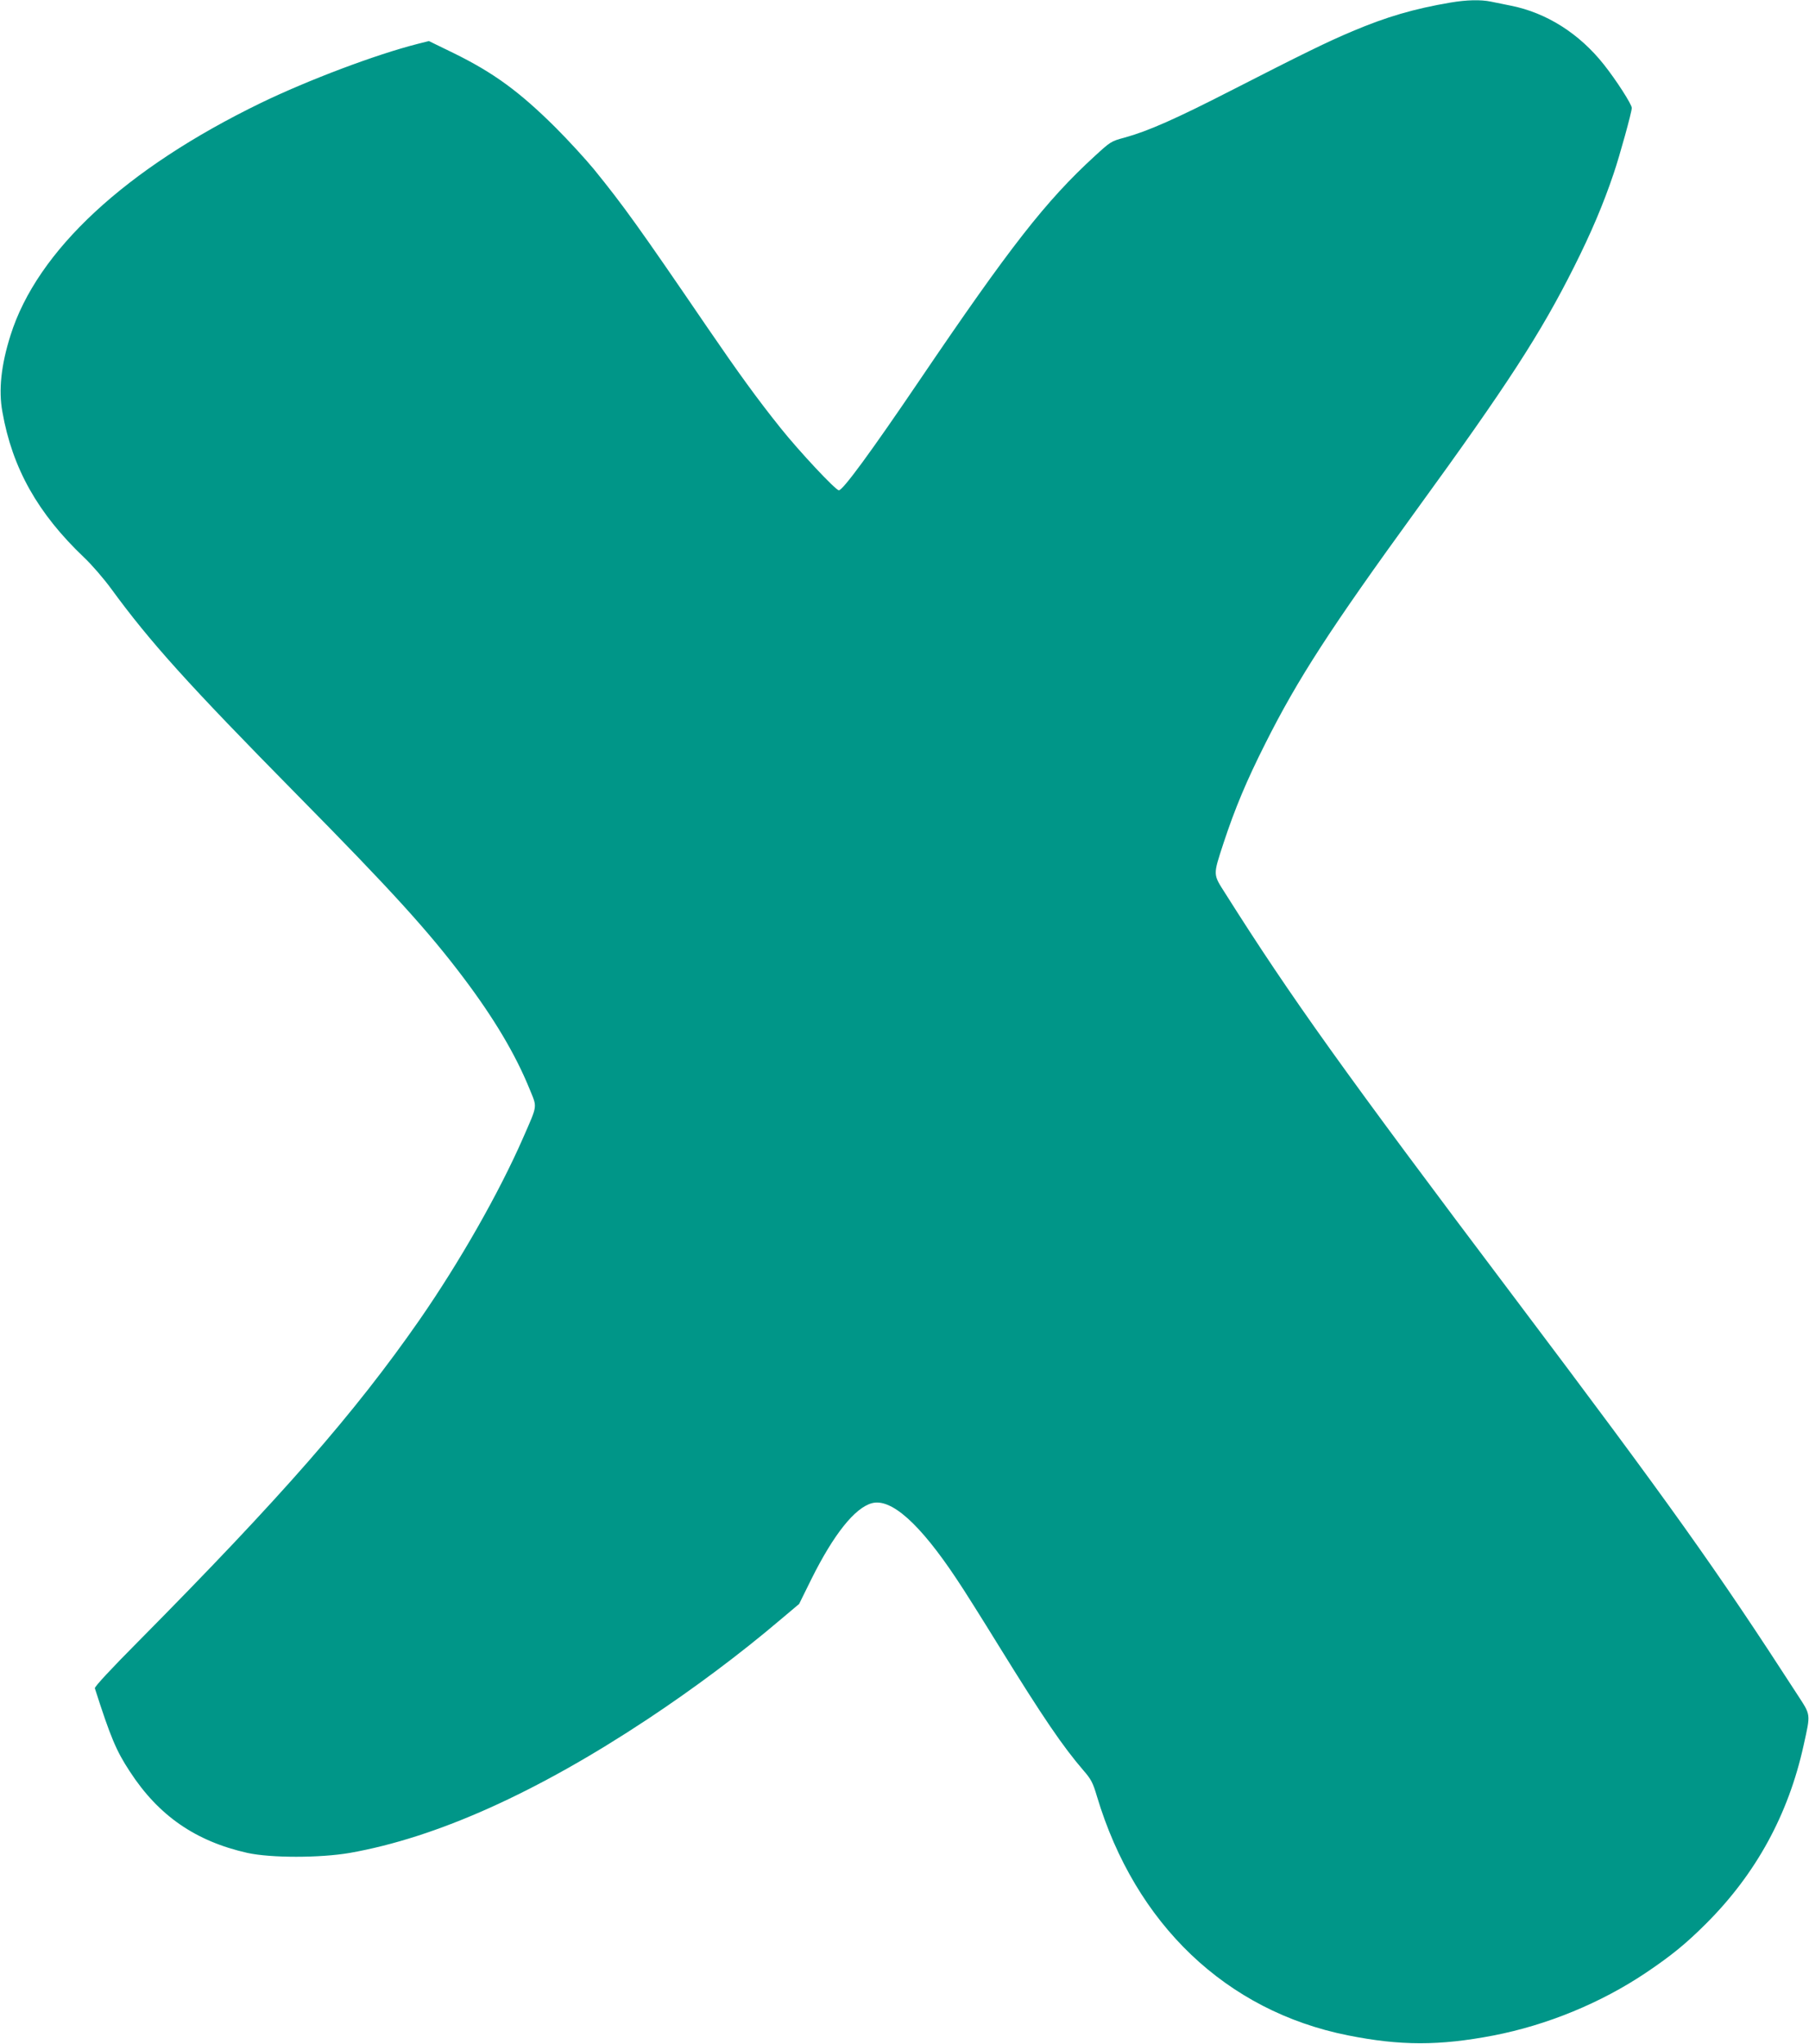
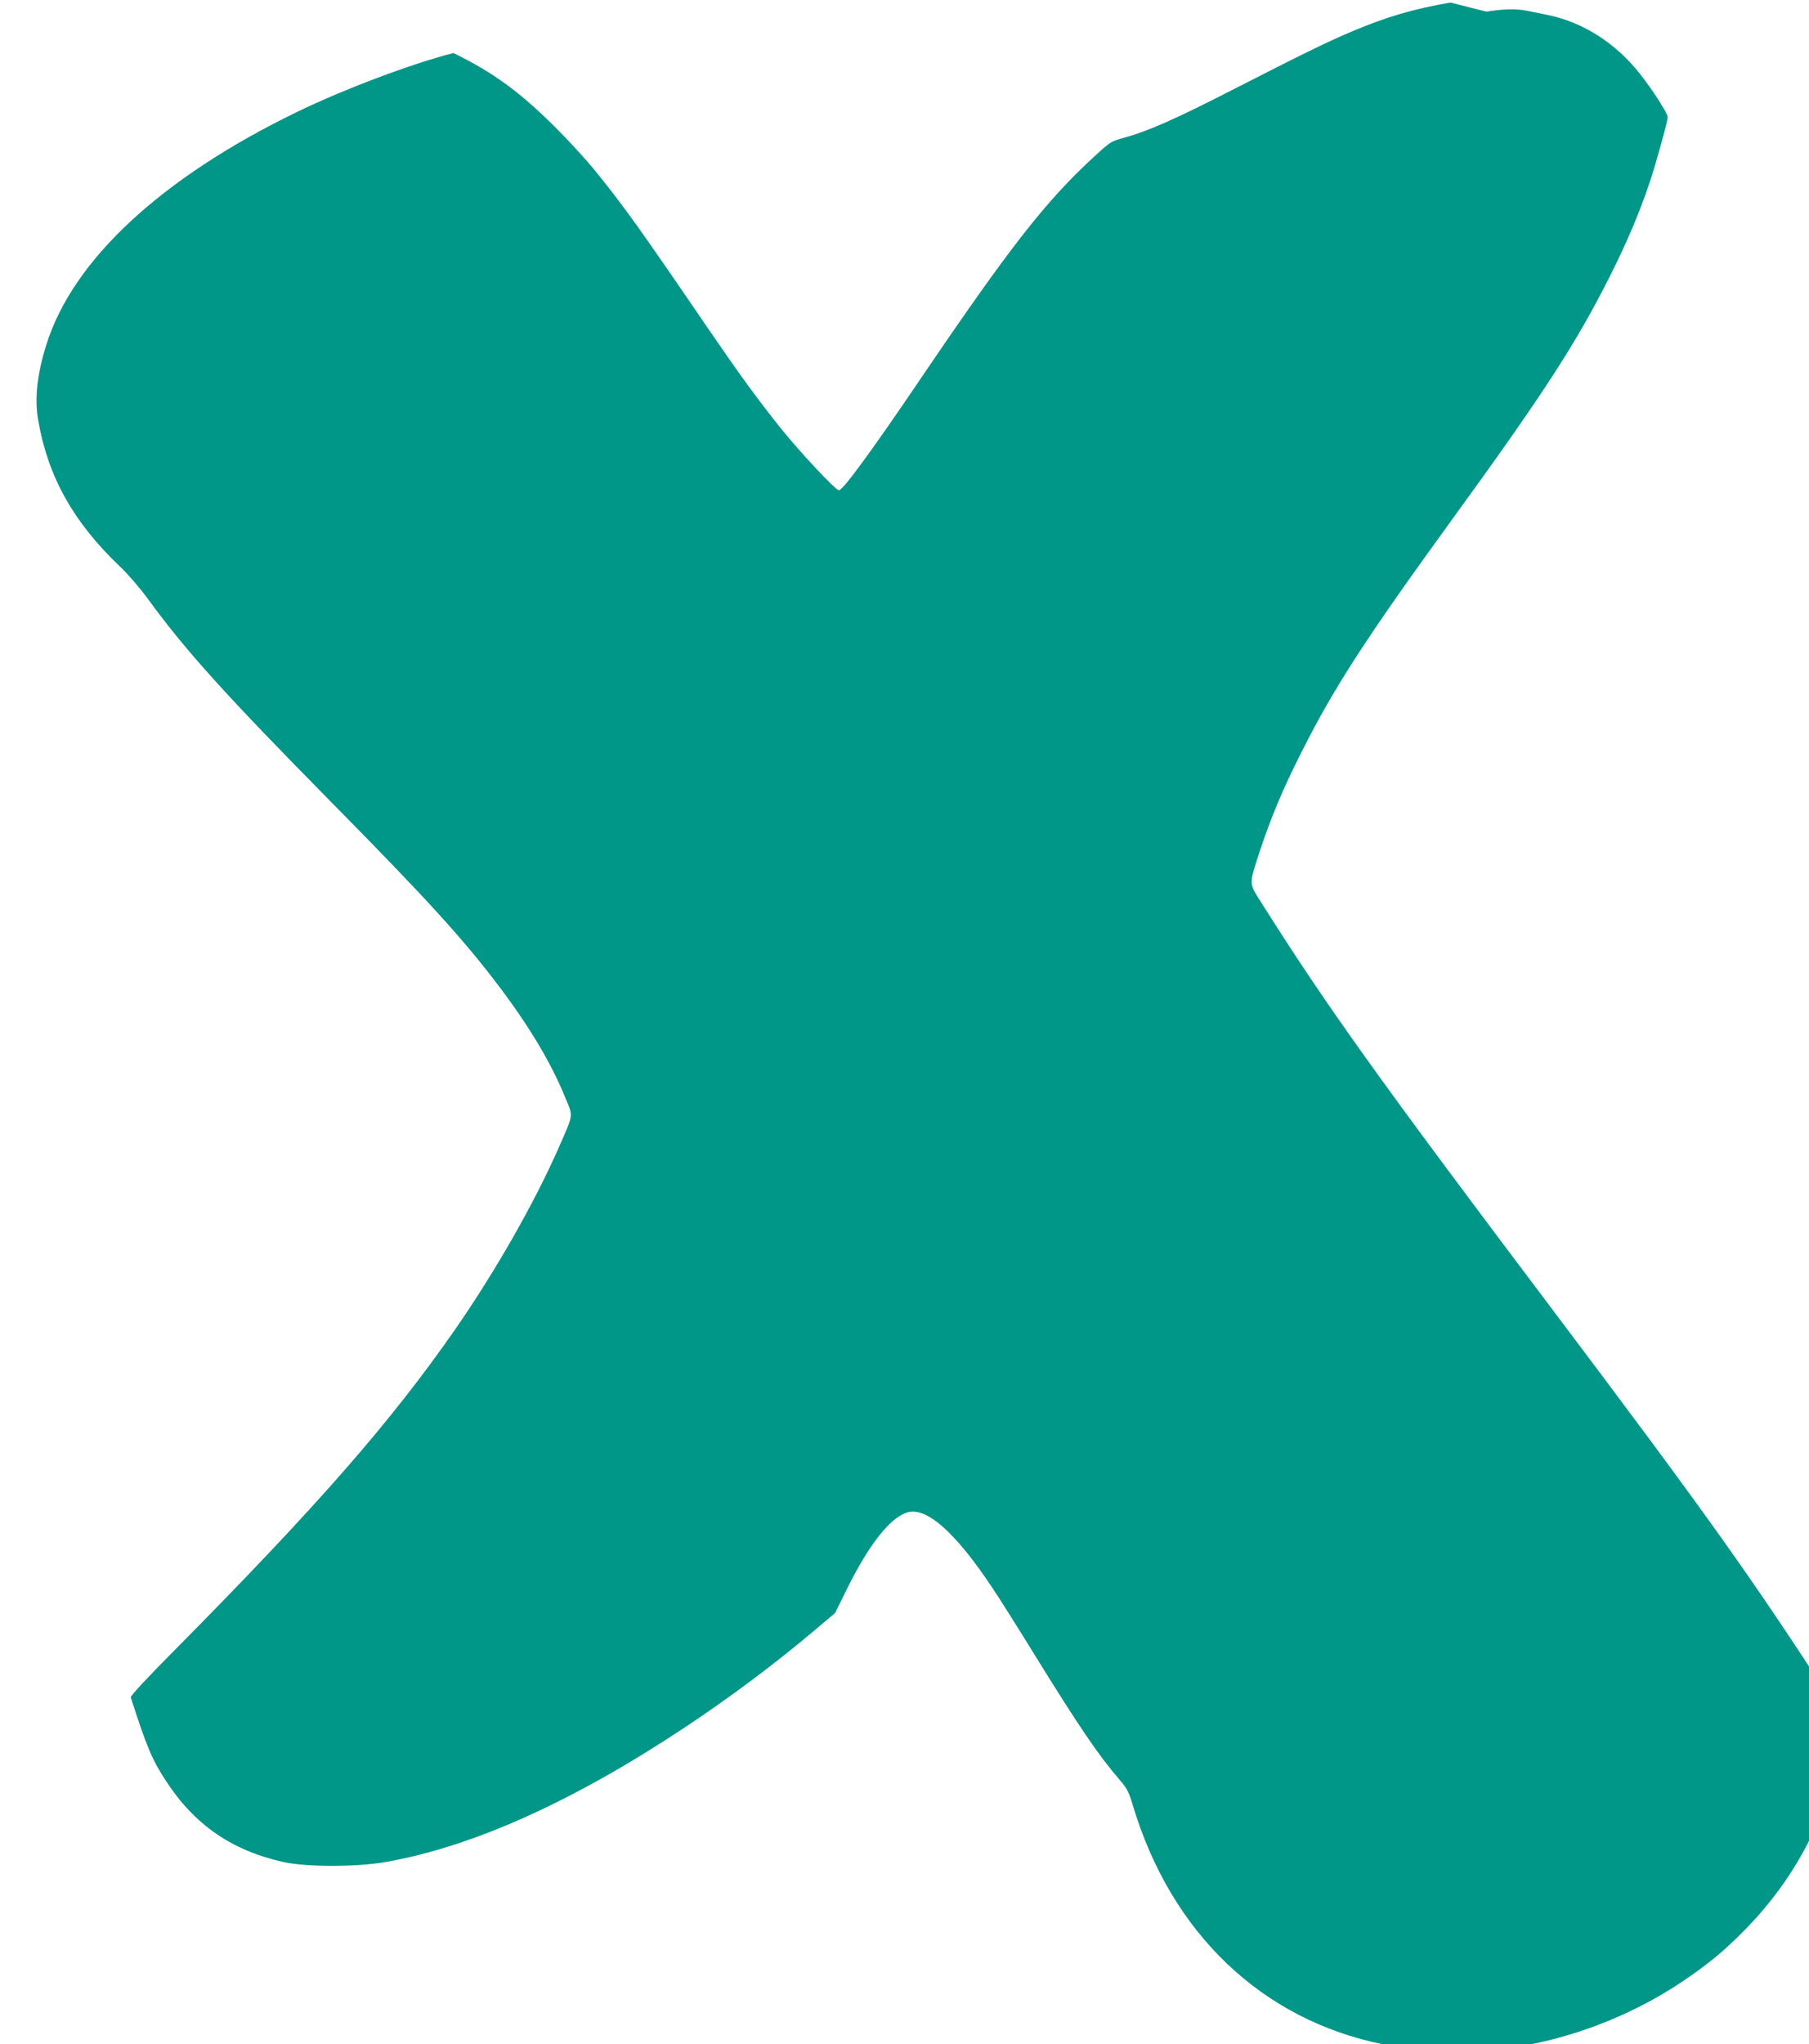
<svg xmlns="http://www.w3.org/2000/svg" version="1.0" width="1133pt" height="1280pt" viewBox="0 0 1133 1280" preserveAspectRatio="xMidYMid meet">
  <g transform="translate(0,1280) scale(0.1,-0.1)" fill="#009688" stroke="none">
-     <path d="M9085 12784 c-229 -39 -400 -89 -613 -179 -157 -66 -310 -141 -752 -367 -355 -182 -529 -259 -678 -300 -83 -22 -88 -26 -185 -115 -306 -280 -531 -568 -1097 -1403 -305 -450 -481 -690 -506 -690 -20 0 -247 242 -366 391 -145 181 -263 344 -458 629 -430 630 -525 762 -710 990 -52 63 -159 180 -239 260 -227 226 -390 345 -641 468 l-154 75 -71 -18 c-260 -66 -682 -225 -980 -369 -849 -412 -1402 -925 -1569 -1455 -59 -186 -76 -344 -51 -480 62 -353 222 -636 511 -911 47 -44 123 -132 170 -196 244 -334 481 -597 1163 -1289 595 -603 823 -854 1046 -1150 189 -251 323 -476 411 -692 49 -121 53 -95 -40 -308 -151 -345 -398 -778 -649 -1140 -407 -585 -864 -1107 -1759 -2011 -170 -171 -277 -286 -274 -295 98 -306 134 -392 219 -521 180 -277 412 -437 737 -510 147 -32 453 -32 640 0 545 96 1170 377 1865 837 287 190 578 407 830 621 l120 101 77 156 c140 281 272 446 379 475 120 32 299 -127 529 -473 41 -60 161 -251 267 -423 277 -448 399 -627 530 -779 46 -53 58 -75 83 -160 240 -801 810 -1345 1571 -1497 329 -66 574 -66 913 -1 335 65 672 203 955 393 159 107 251 182 376 307 313 312 516 684 611 1116 45 203 46 187 -38 317 -512 791 -793 1186 -1777 2492 -1063 1410 -1395 1874 -1805 2523 -80 126 -80 112 -13 318 72 218 144 390 262 624 204 406 409 722 945 1460 570 784 780 1108 989 1525 107 213 183 392 248 585 38 112 113 384 113 409 0 23 -98 175 -175 272 -153 193 -357 323 -580 368 -44 9 -102 21 -128 26 -63 13 -152 11 -252 -6z" />
+     <path d="M9085 12784 c-229 -39 -400 -89 -613 -179 -157 -66 -310 -141 -752 -367 -355 -182 -529 -259 -678 -300 -83 -22 -88 -26 -185 -115 -306 -280 -531 -568 -1097 -1403 -305 -450 -481 -690 -506 -690 -20 0 -247 242 -366 391 -145 181 -263 344 -458 629 -430 630 -525 762 -710 990 -52 63 -159 180 -239 260 -227 226 -390 345 -641 468 c-260 -66 -682 -225 -980 -369 -849 -412 -1402 -925 -1569 -1455 -59 -186 -76 -344 -51 -480 62 -353 222 -636 511 -911 47 -44 123 -132 170 -196 244 -334 481 -597 1163 -1289 595 -603 823 -854 1046 -1150 189 -251 323 -476 411 -692 49 -121 53 -95 -40 -308 -151 -345 -398 -778 -649 -1140 -407 -585 -864 -1107 -1759 -2011 -170 -171 -277 -286 -274 -295 98 -306 134 -392 219 -521 180 -277 412 -437 737 -510 147 -32 453 -32 640 0 545 96 1170 377 1865 837 287 190 578 407 830 621 l120 101 77 156 c140 281 272 446 379 475 120 32 299 -127 529 -473 41 -60 161 -251 267 -423 277 -448 399 -627 530 -779 46 -53 58 -75 83 -160 240 -801 810 -1345 1571 -1497 329 -66 574 -66 913 -1 335 65 672 203 955 393 159 107 251 182 376 307 313 312 516 684 611 1116 45 203 46 187 -38 317 -512 791 -793 1186 -1777 2492 -1063 1410 -1395 1874 -1805 2523 -80 126 -80 112 -13 318 72 218 144 390 262 624 204 406 409 722 945 1460 570 784 780 1108 989 1525 107 213 183 392 248 585 38 112 113 384 113 409 0 23 -98 175 -175 272 -153 193 -357 323 -580 368 -44 9 -102 21 -128 26 -63 13 -152 11 -252 -6z" />
  </g>
</svg>